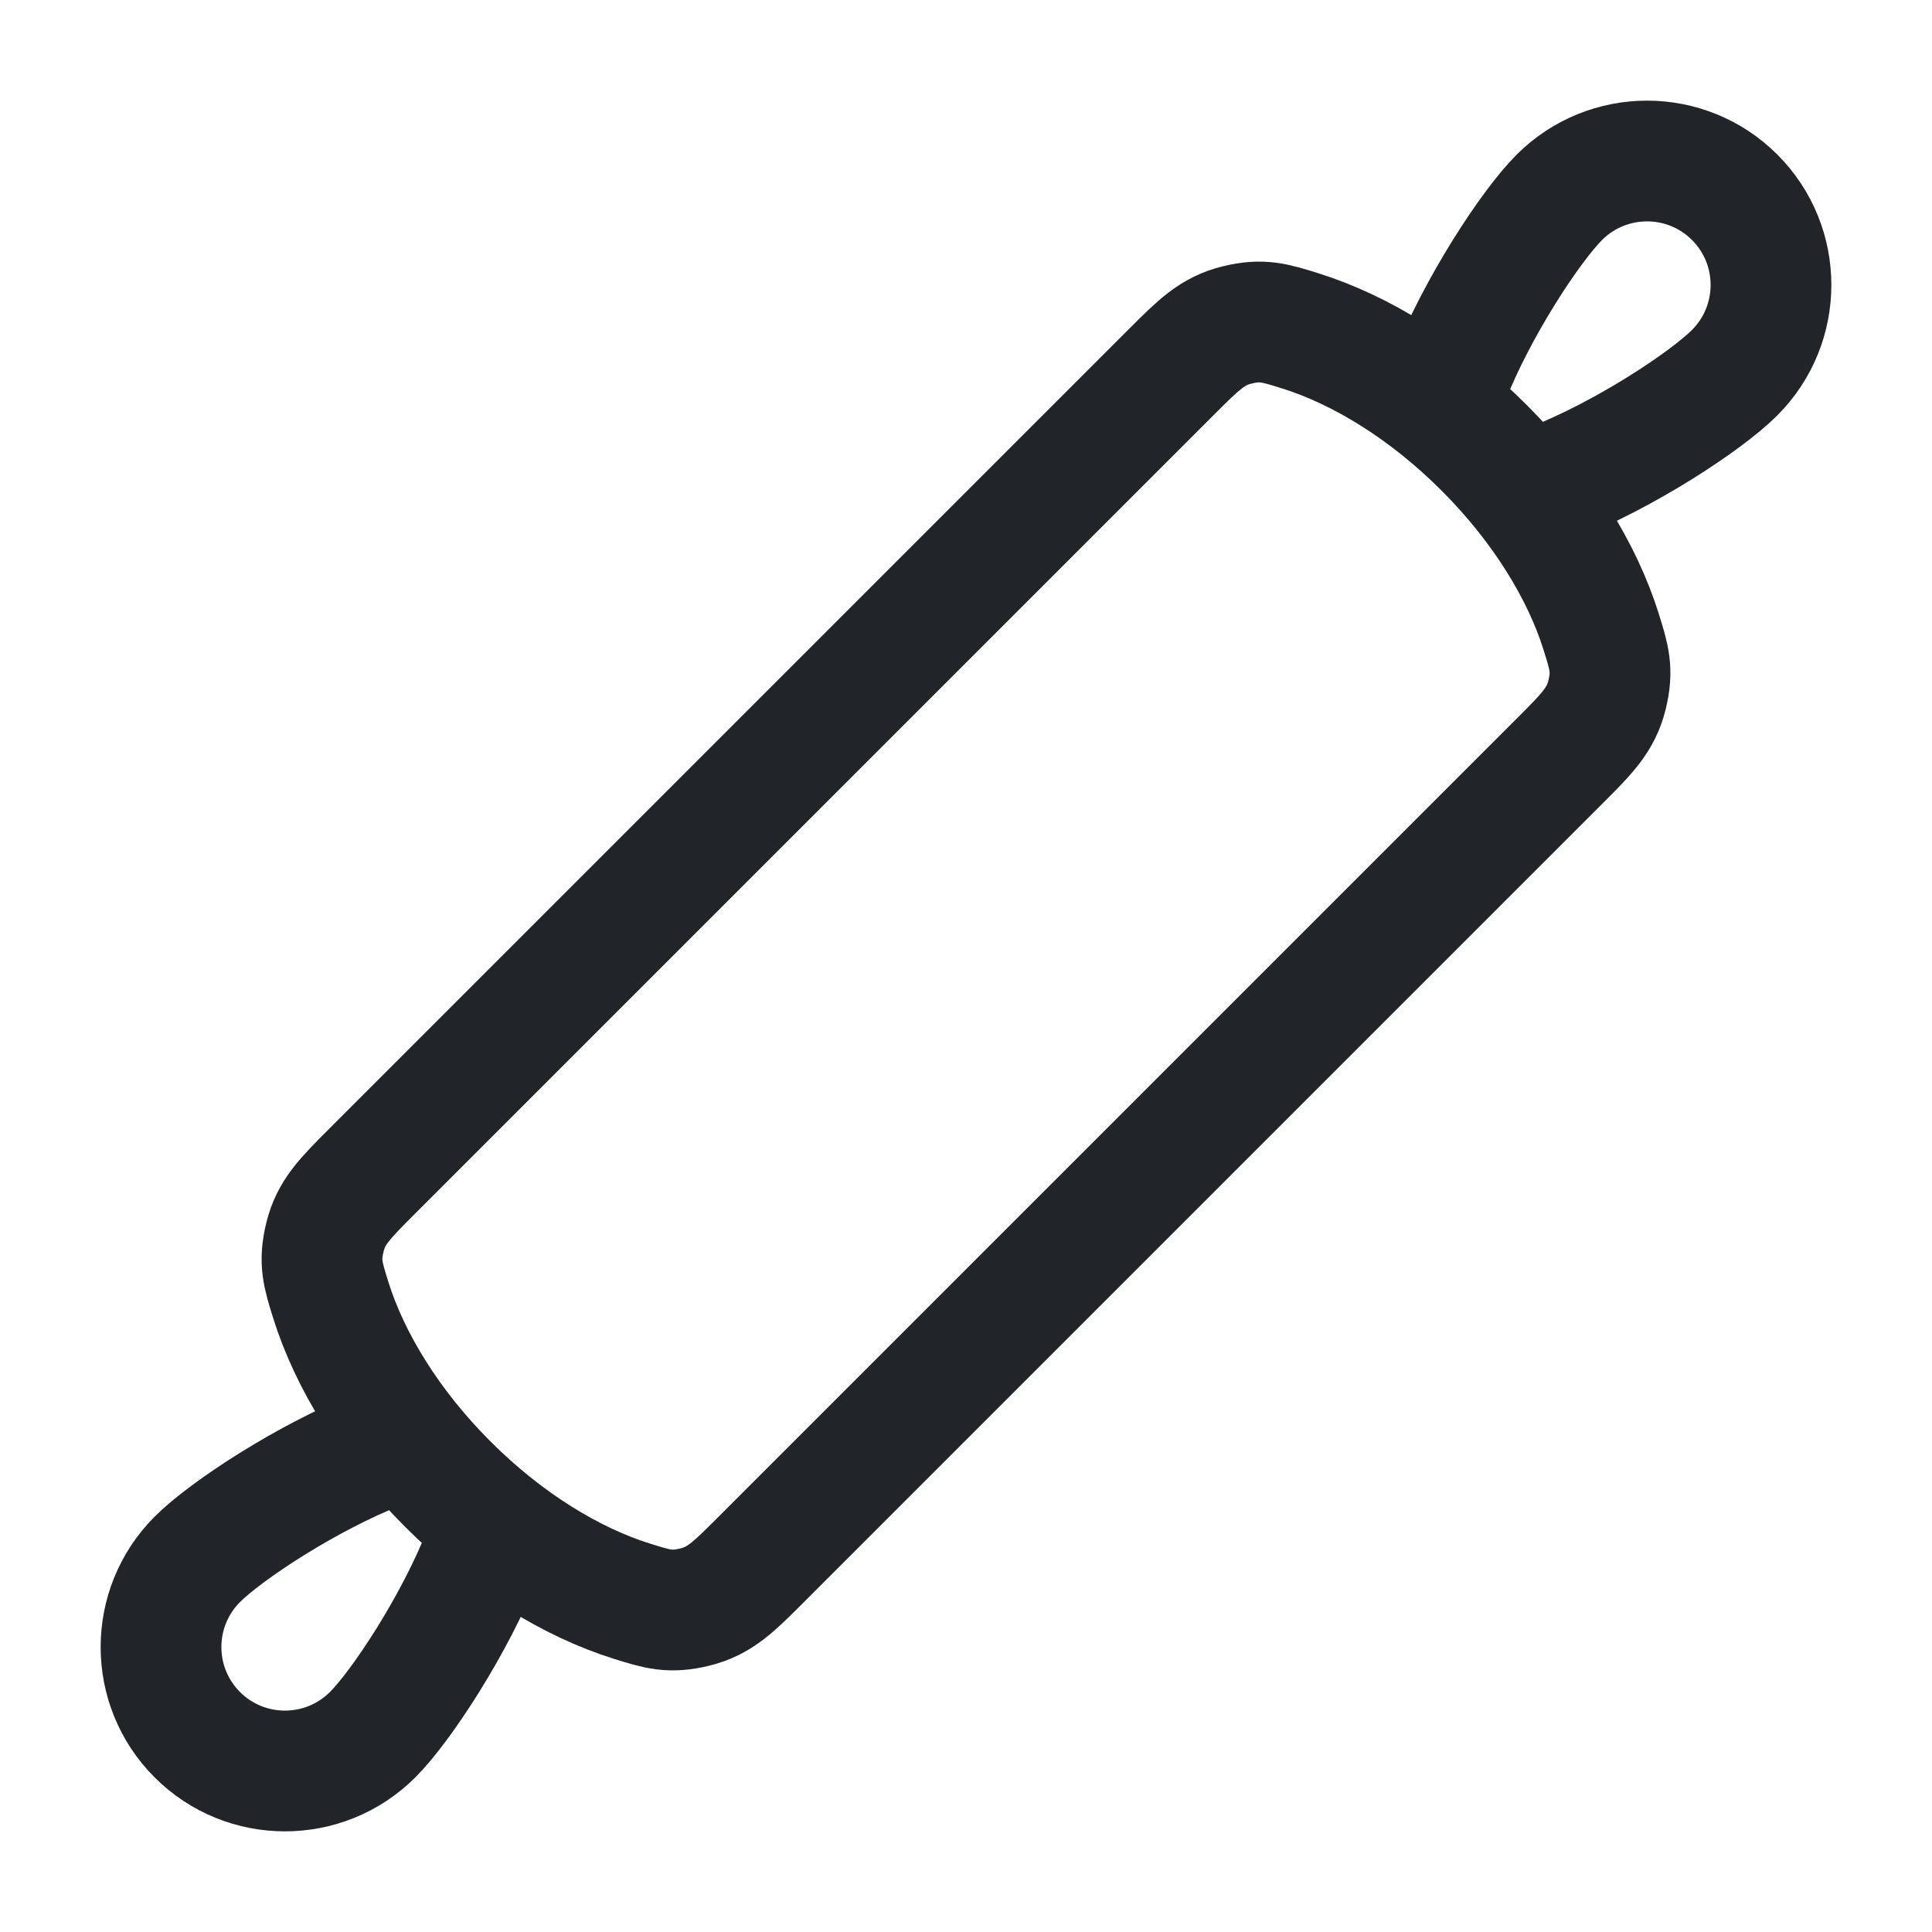
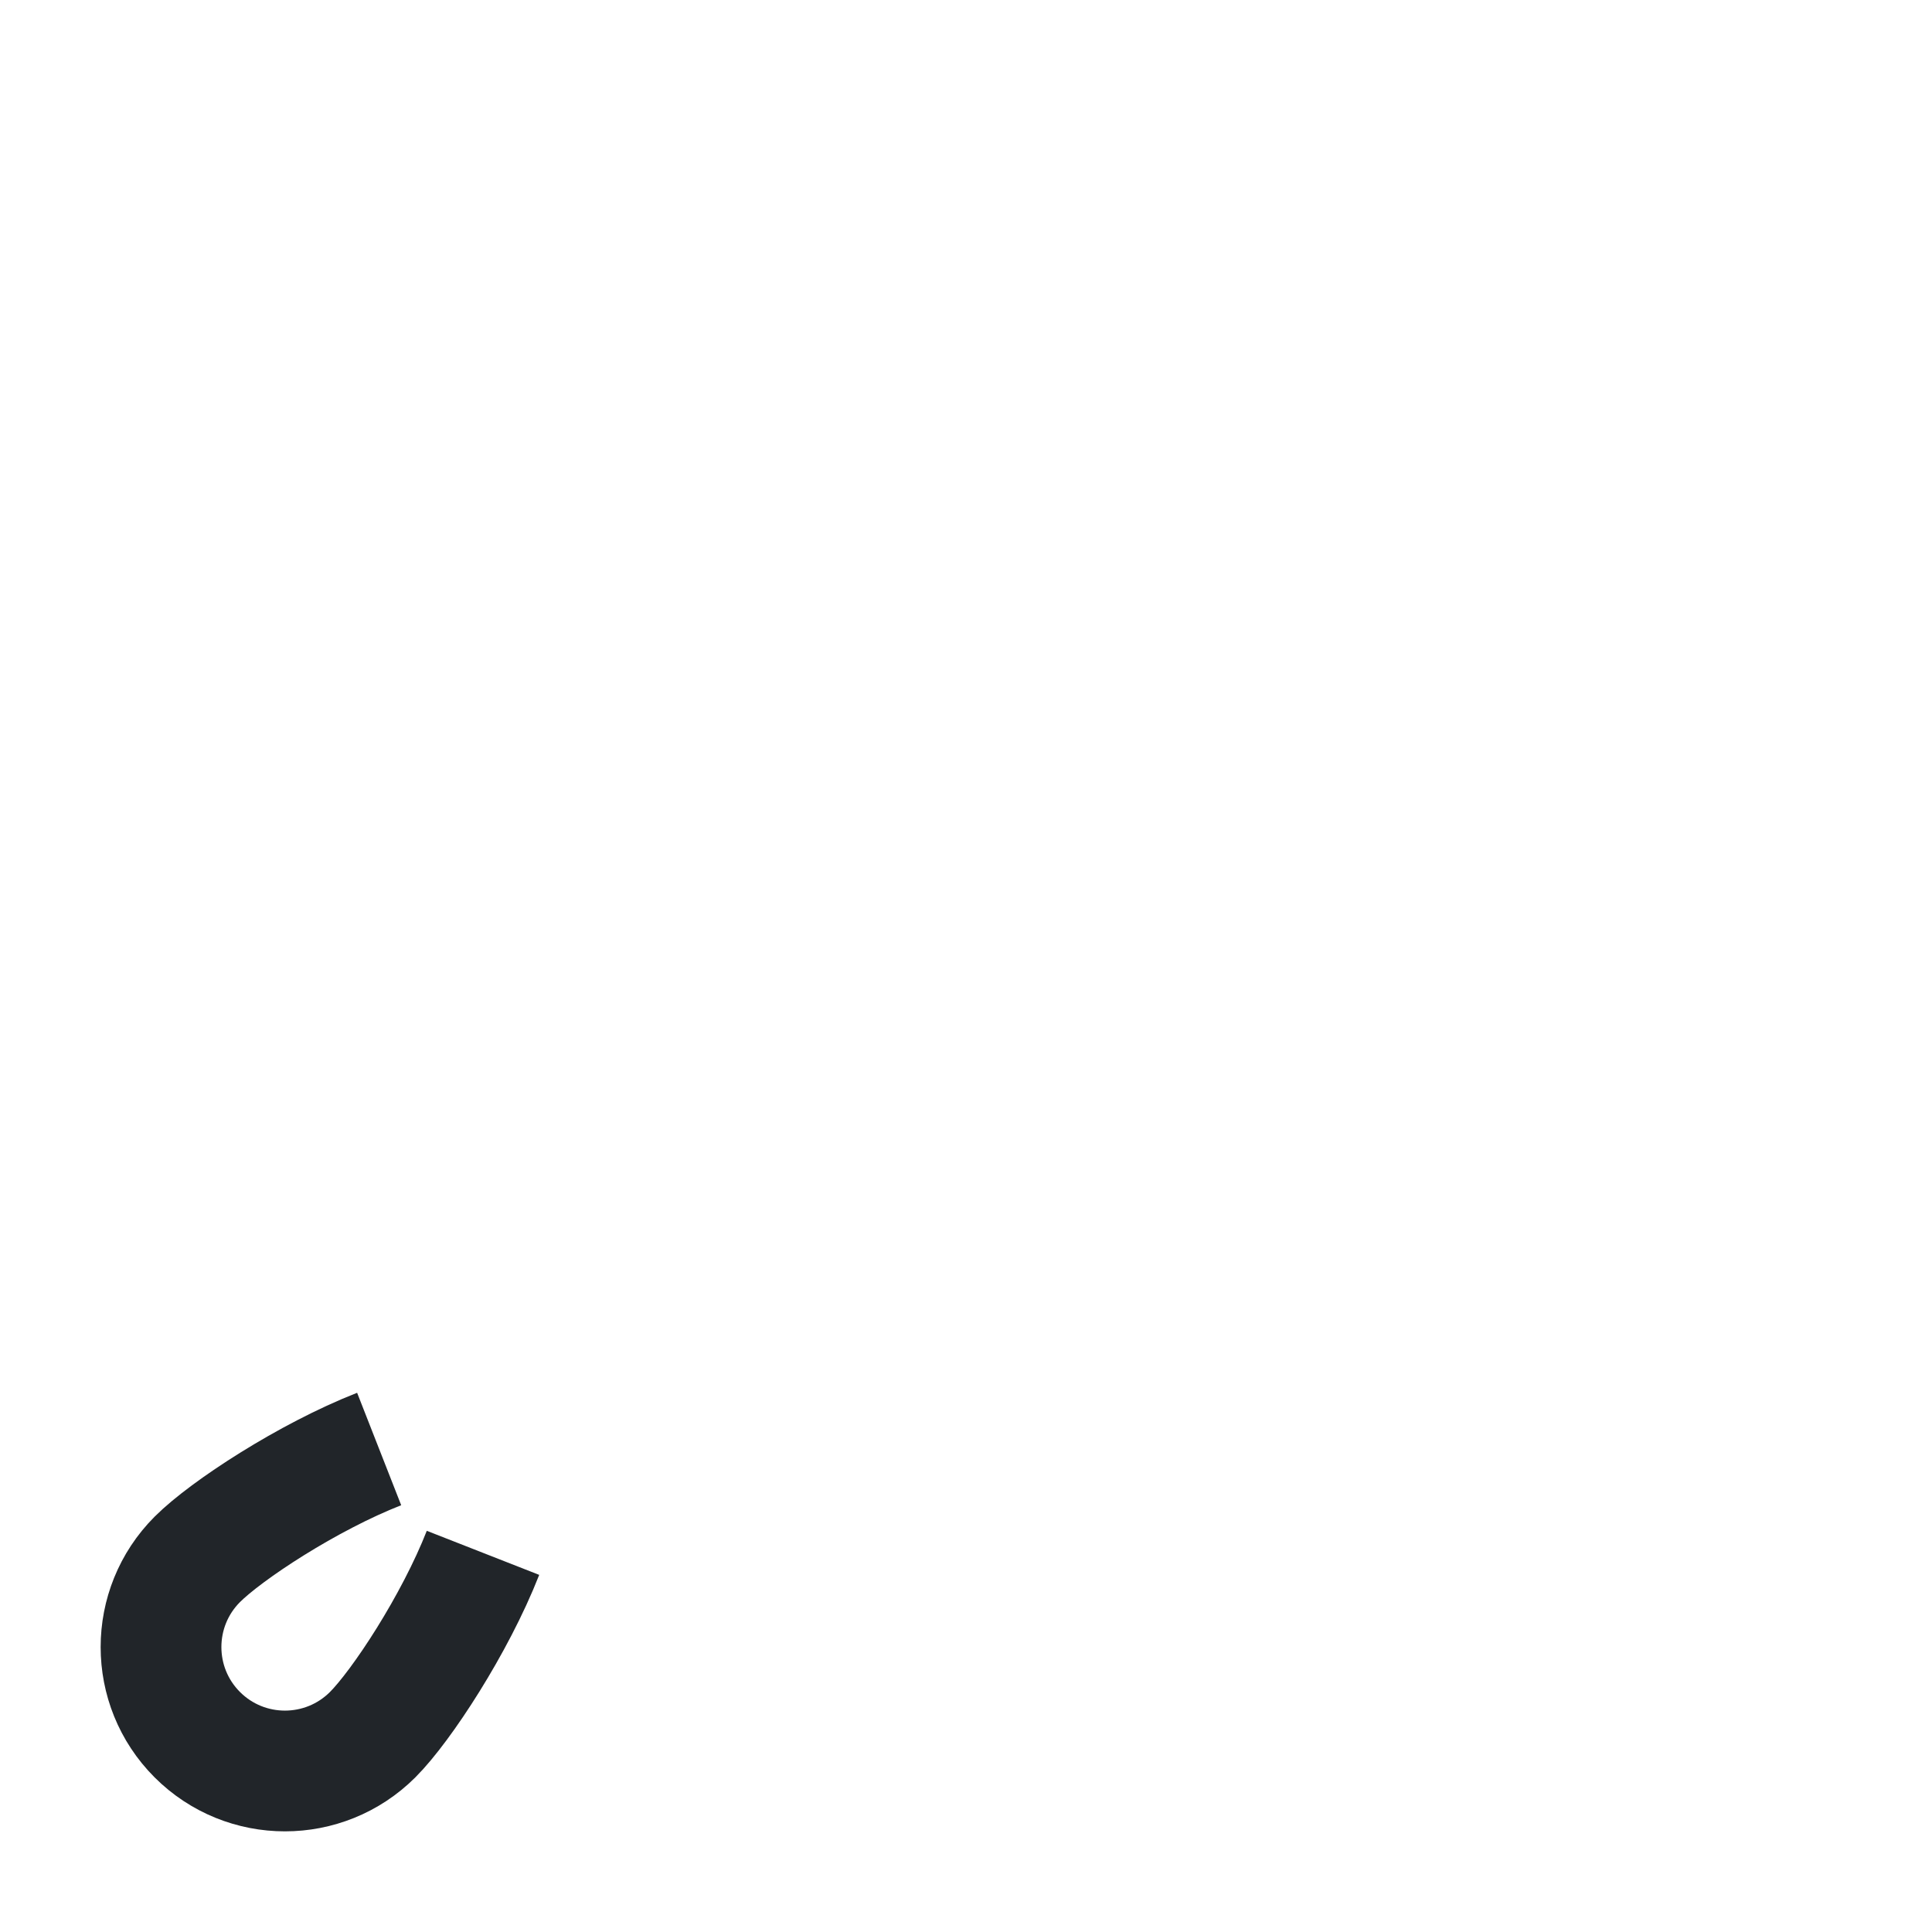
<svg xmlns="http://www.w3.org/2000/svg" width="24" height="24" viewBox="0 0 24 24" fill="none">
-   <path d="M18.437 5.563C17.716 4.842 16.9 4.343 16.146 4.108C15.832 4.01 15.675 3.961 15.367 4.037C15.059 4.113 14.89 4.282 14.551 4.621L4.621 14.551C4.282 14.89 4.113 15.059 4.037 15.367C3.961 15.675 4.01 15.832 4.108 16.146C4.343 16.9 4.842 17.716 5.563 18.437C6.284 19.158 7.1 19.657 7.854 19.892C8.168 19.99 8.325 20.039 8.633 19.963C8.941 19.887 9.11 19.718 9.449 19.379L19.379 9.449C19.718 9.11 19.887 8.941 19.963 8.633C20.039 8.325 19.99 8.168 19.892 7.854C19.657 7.1 19.158 6.284 18.437 5.563Z" stroke="#212529" stroke-width="1.5" stroke-linecap="round" />
-   <path d="M19.29 6C20.175 5.653 21.189 4.989 21.549 4.629C22.15 4.027 22.15 3.052 21.549 2.451C20.948 1.85 19.973 1.85 19.371 2.451C19.011 2.811 18.347 3.825 18 4.71" stroke="#212529" stroke-width="1.5" />
  <path d="M6 19.29C5.653 20.175 4.989 21.189 4.629 21.549C4.027 22.15 3.052 22.15 2.451 21.549C1.85 20.948 1.85 19.973 2.451 19.371C2.811 19.011 3.825 18.347 4.71 18" stroke="#212529" stroke-width="1.5" />
</svg>